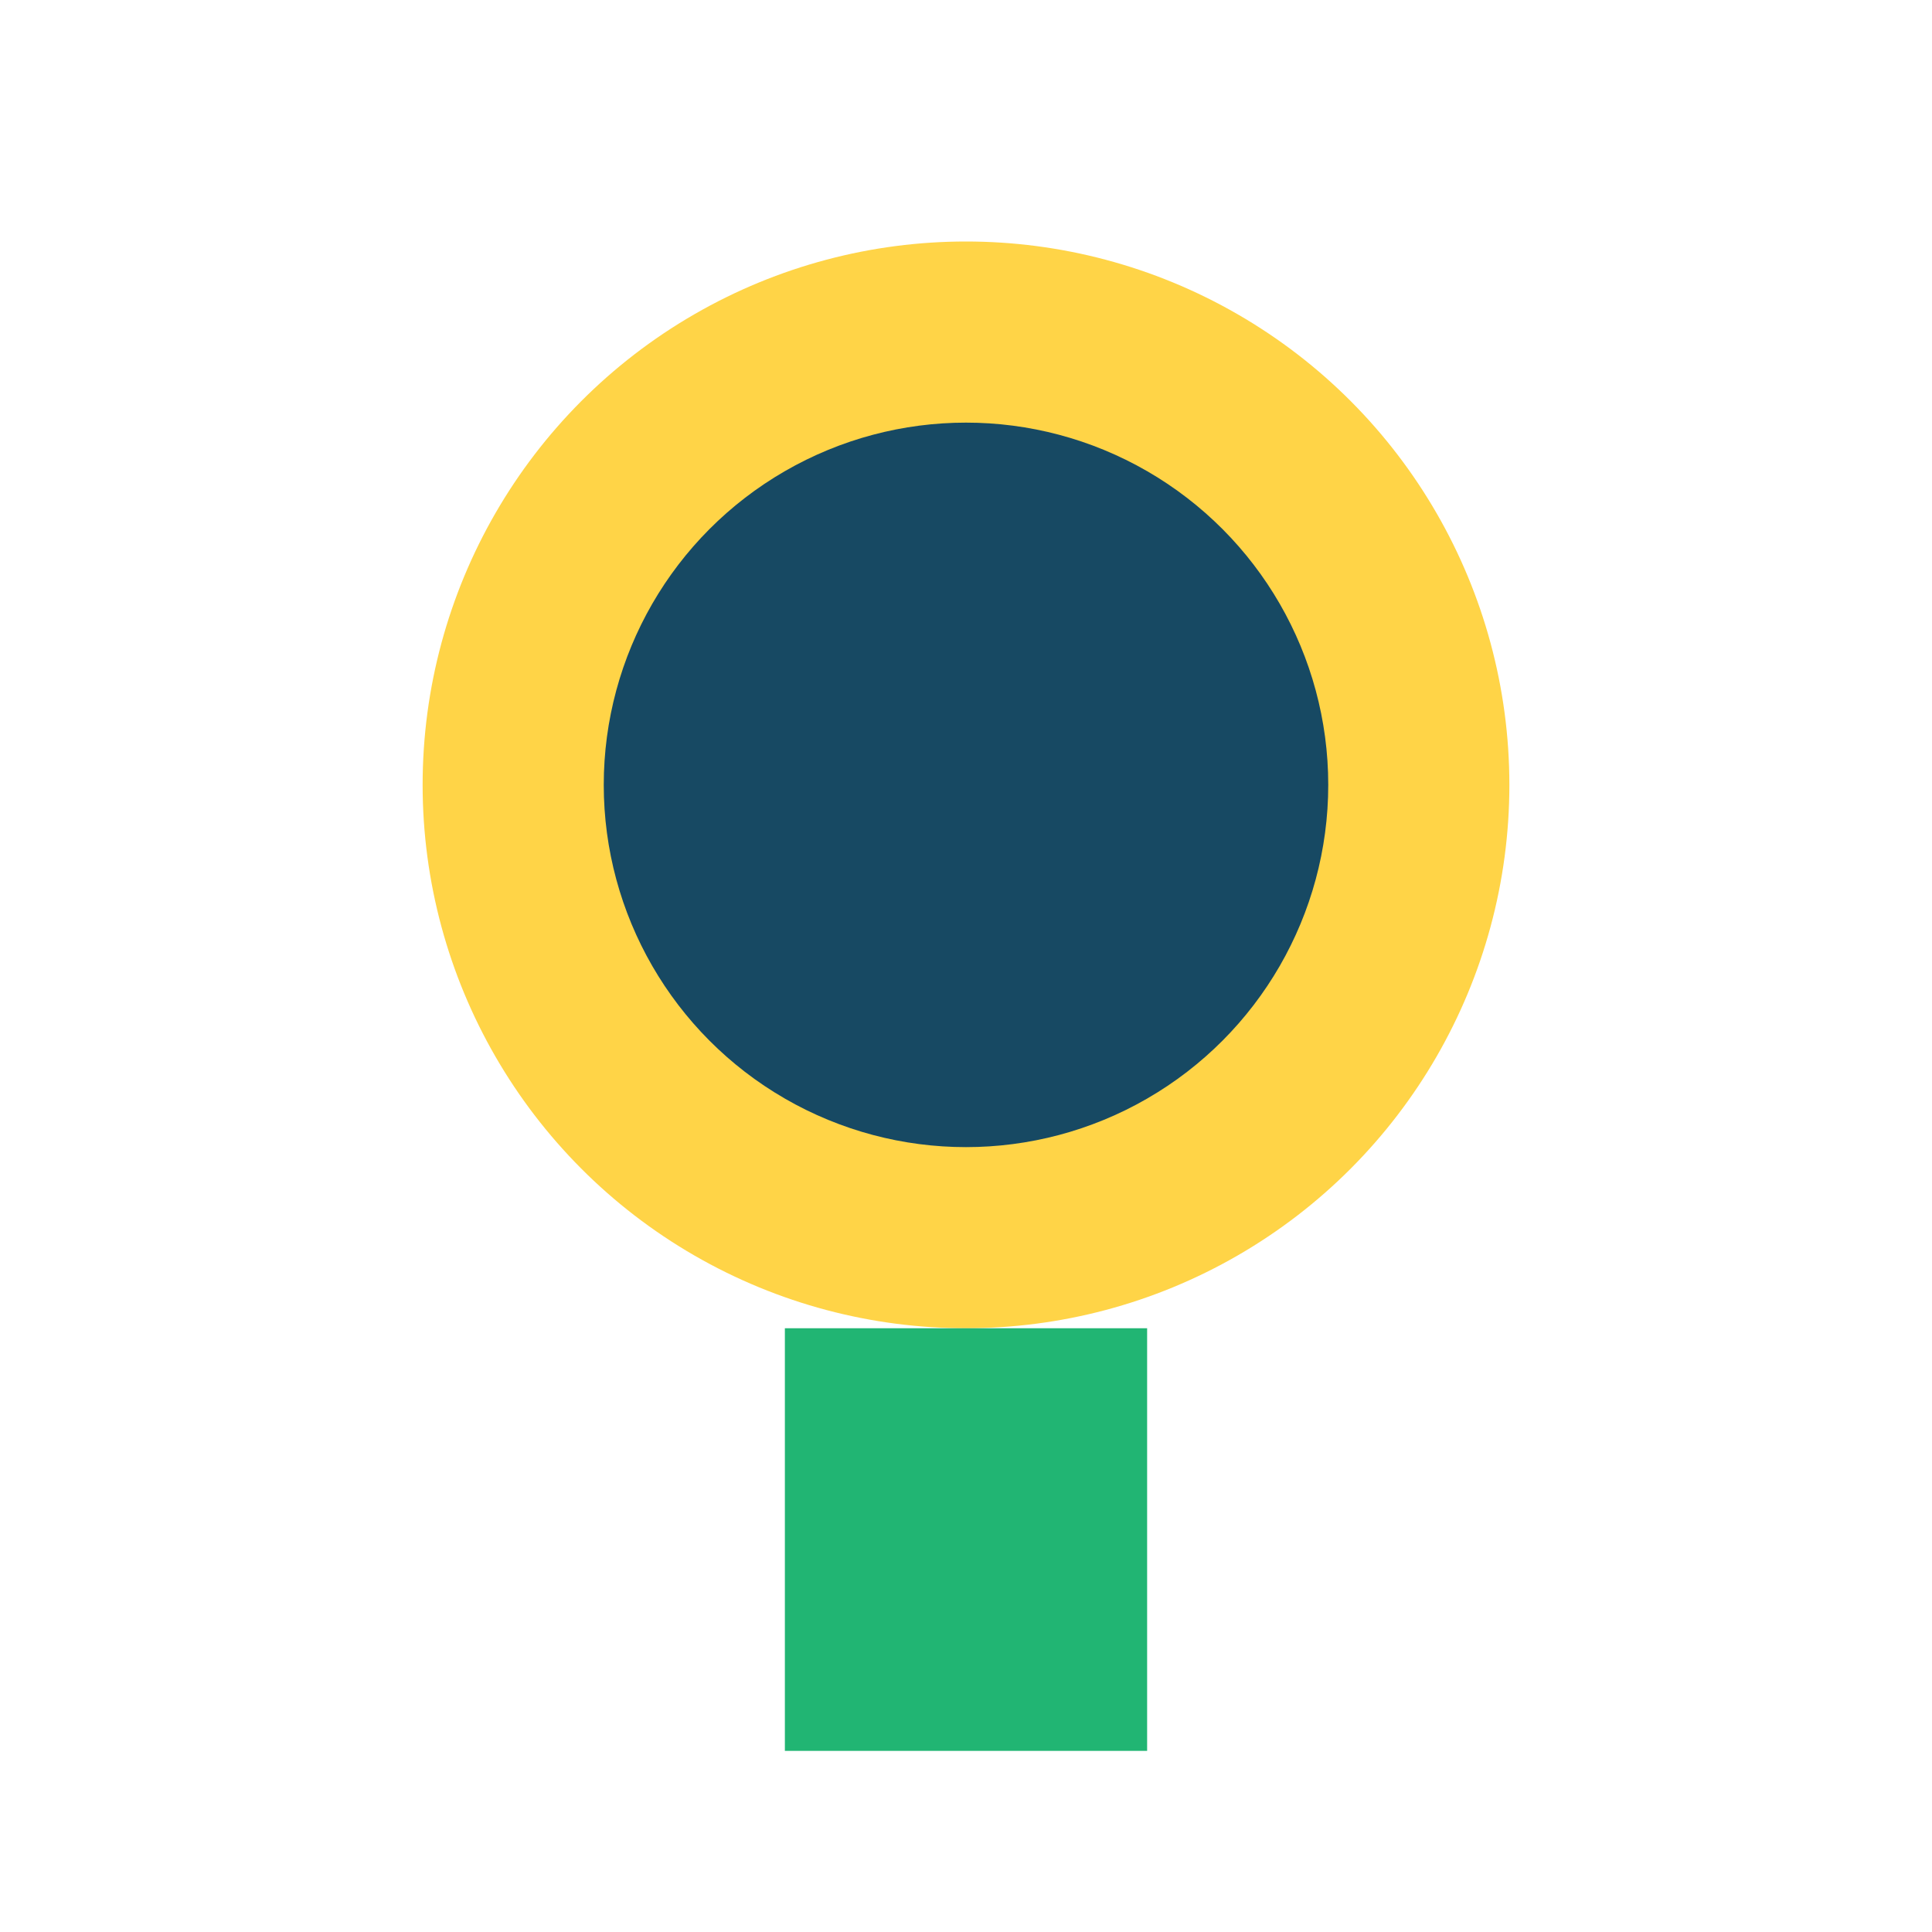
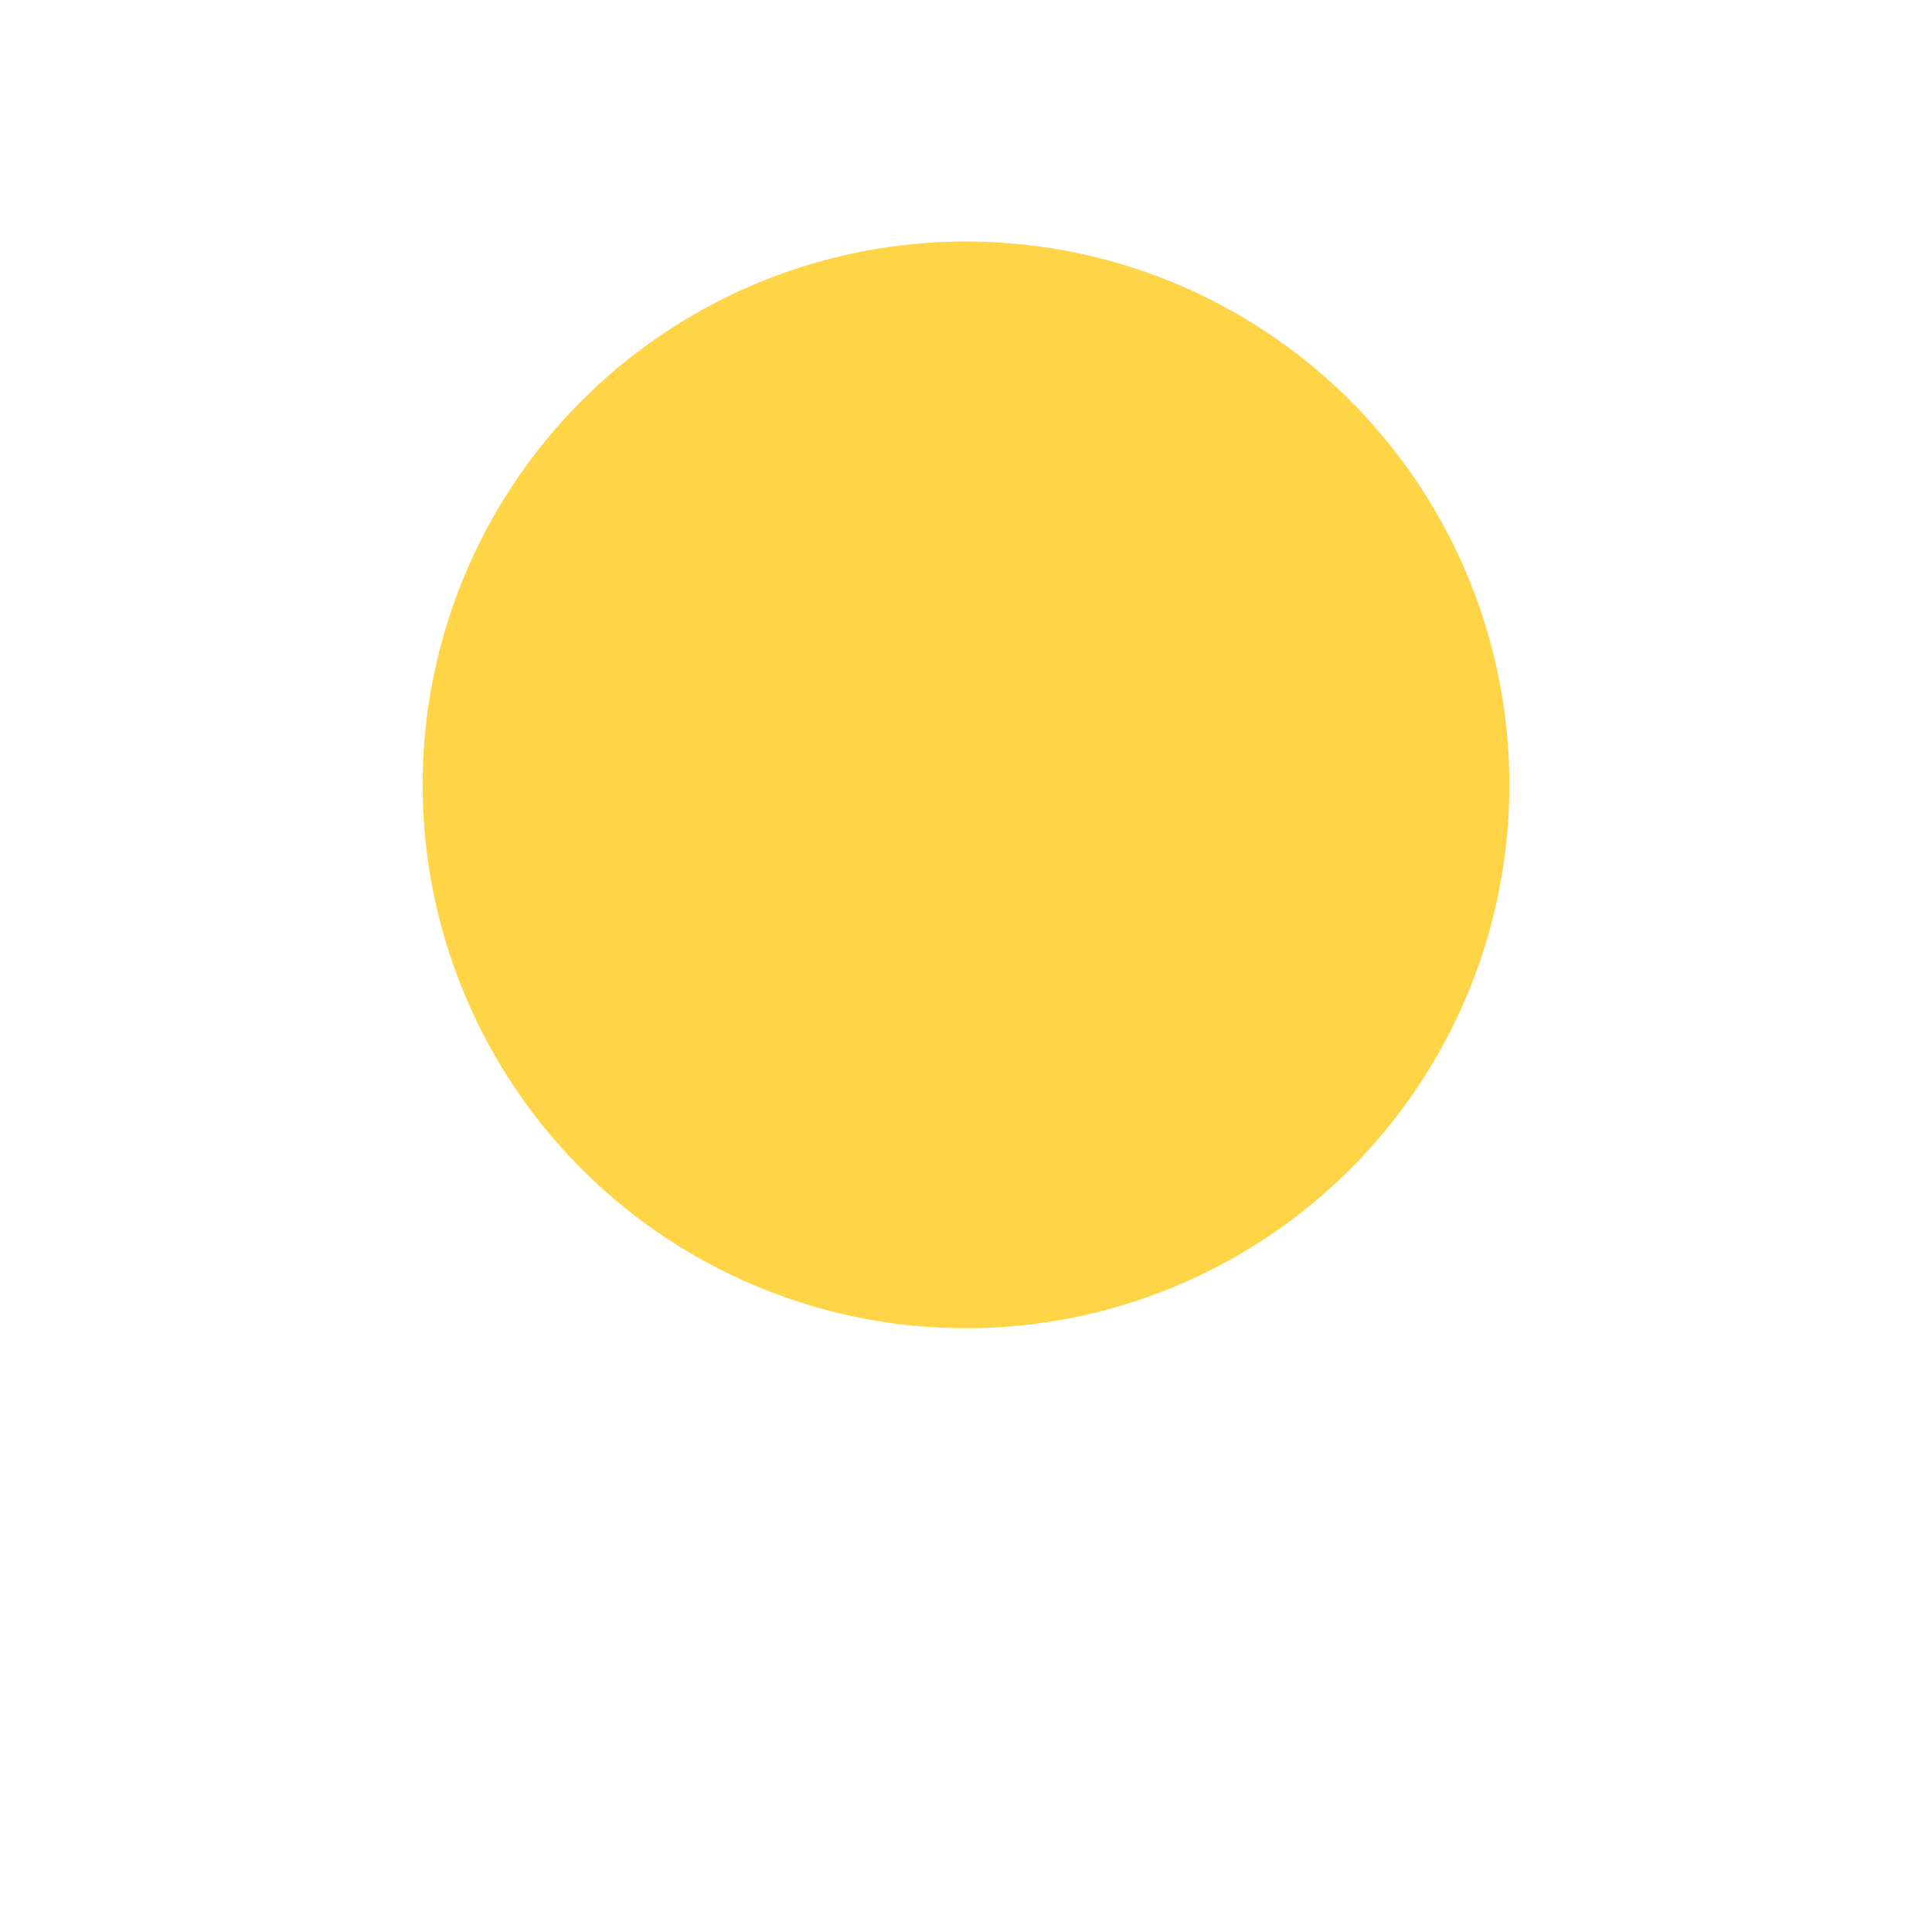
<svg xmlns="http://www.w3.org/2000/svg" width="32" height="32" viewBox="0 0 32 32">
  <circle cx="16" cy="13" r="9" fill="#FFD447" />
-   <circle cx="16" cy="13" r="6" fill="#174963" />
-   <rect x="13" y="22" width="6" height="7" fill="#21B573" />
</svg>